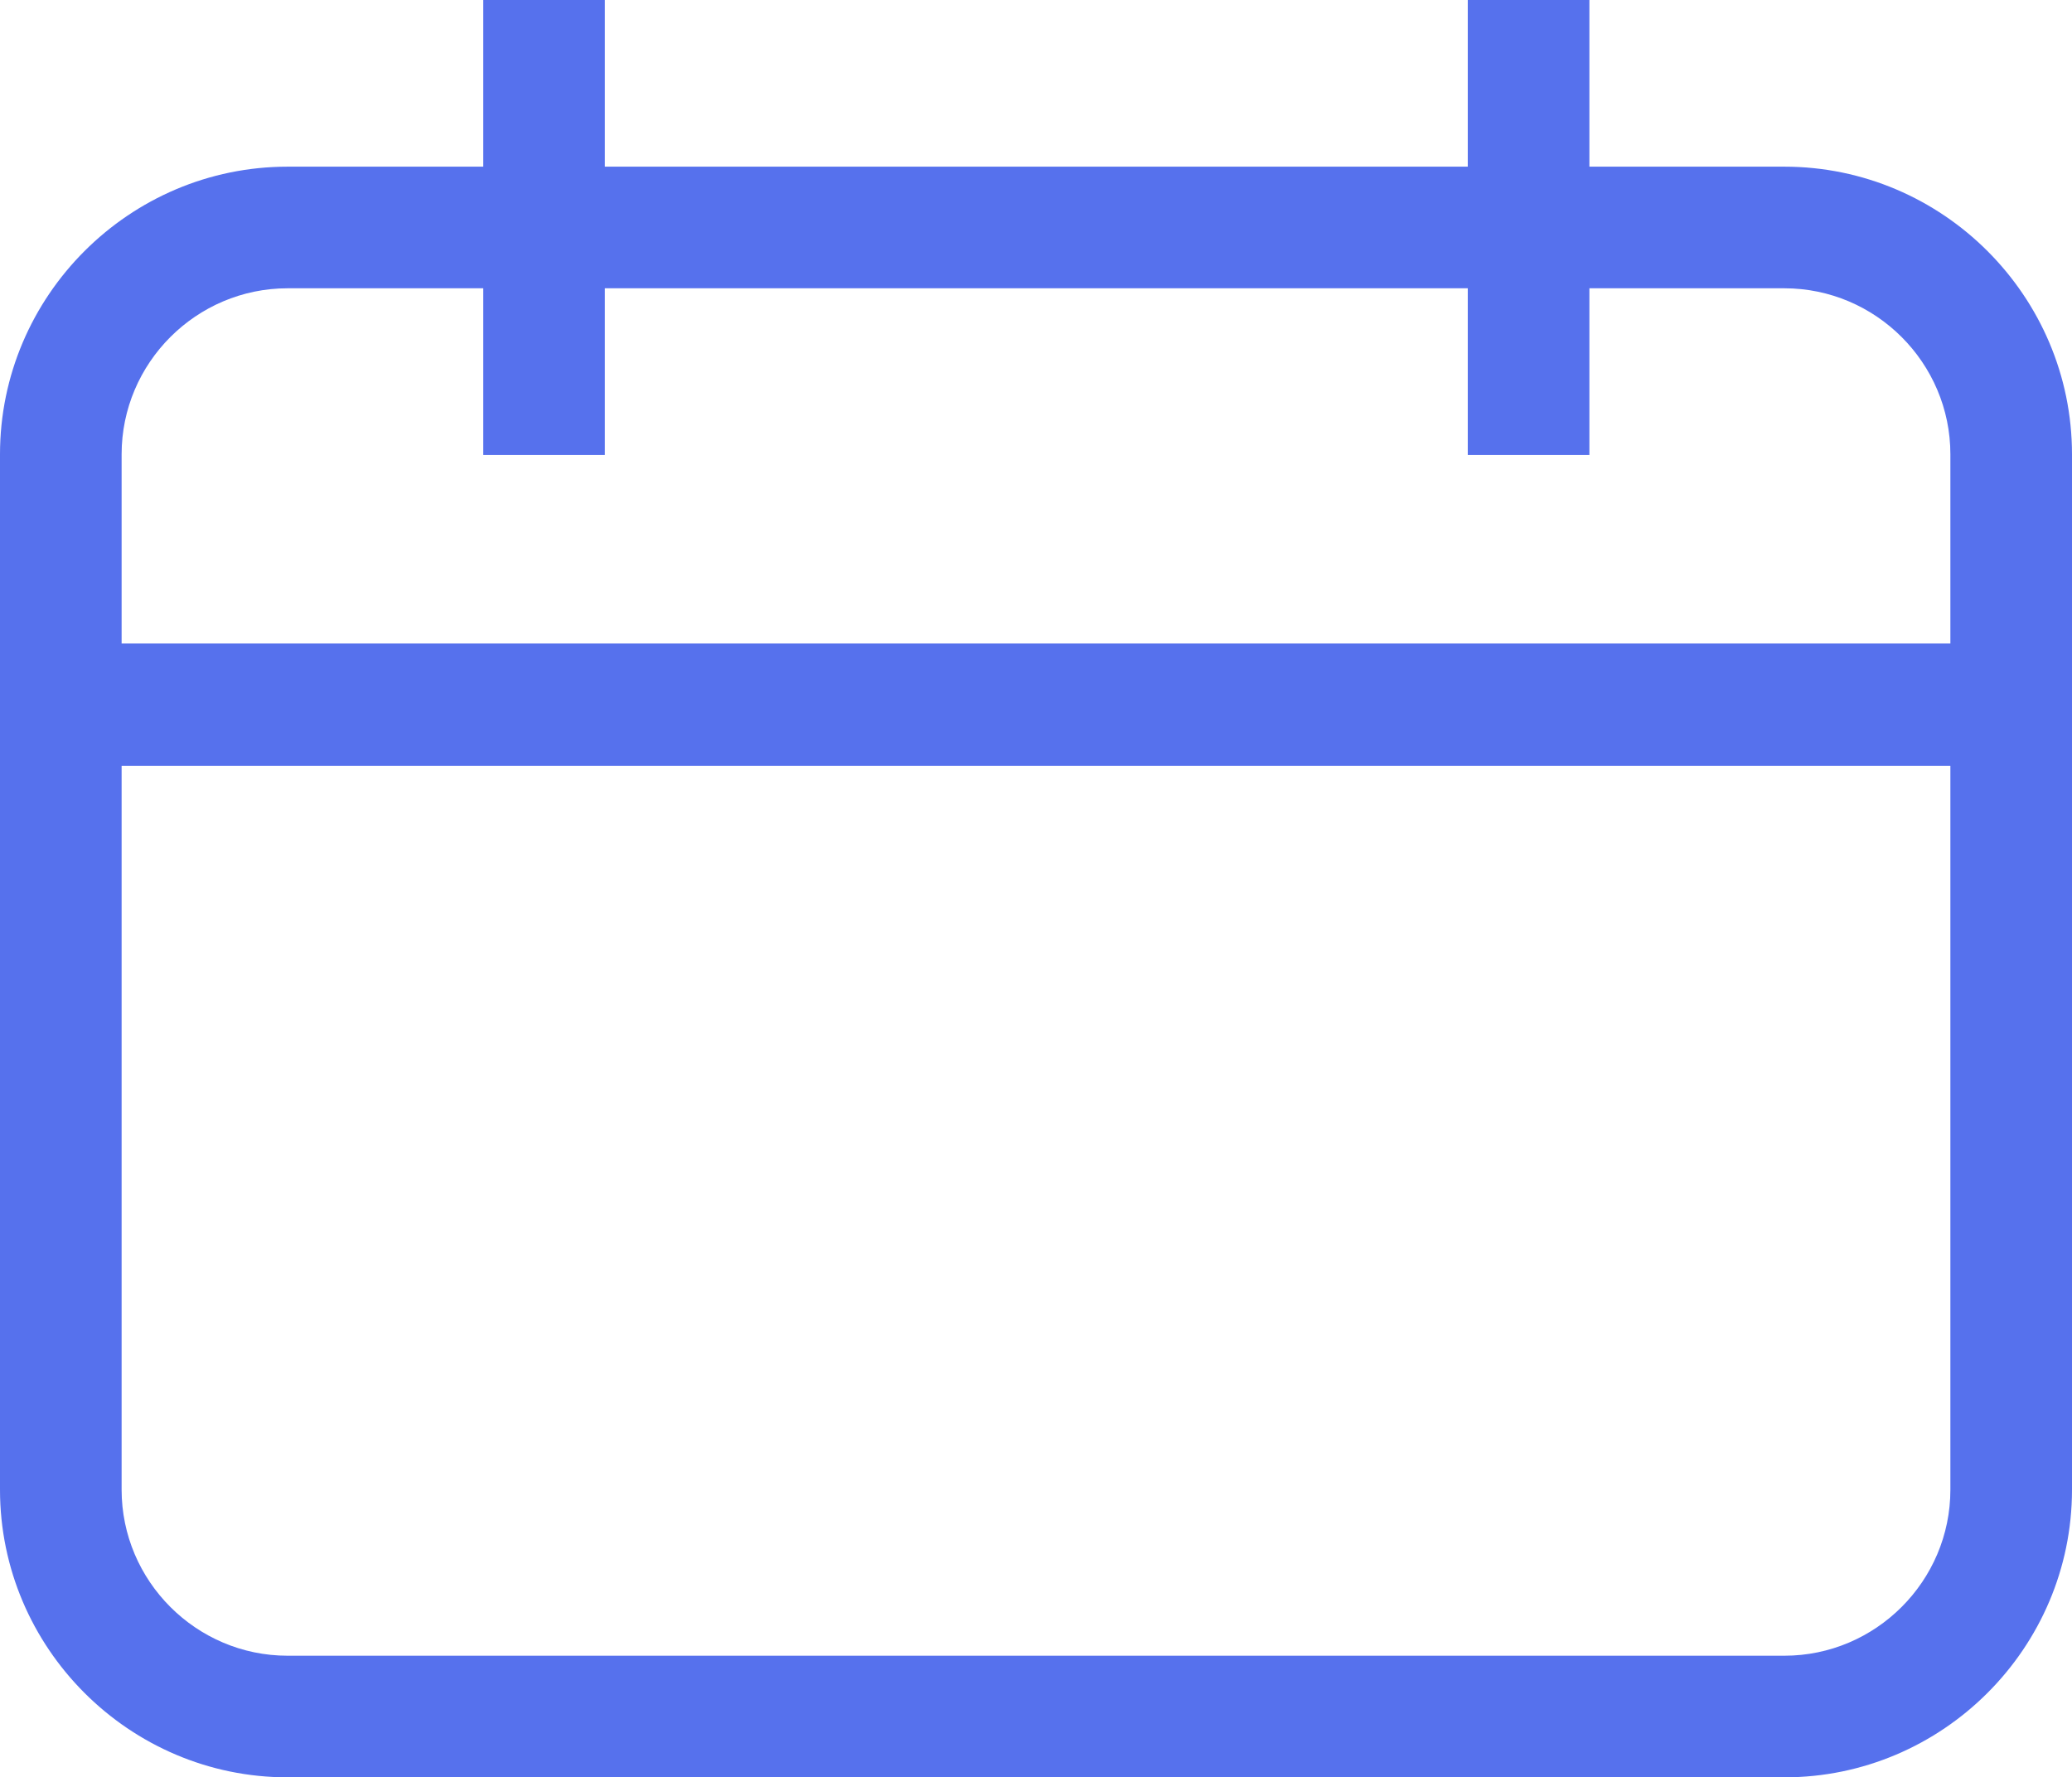
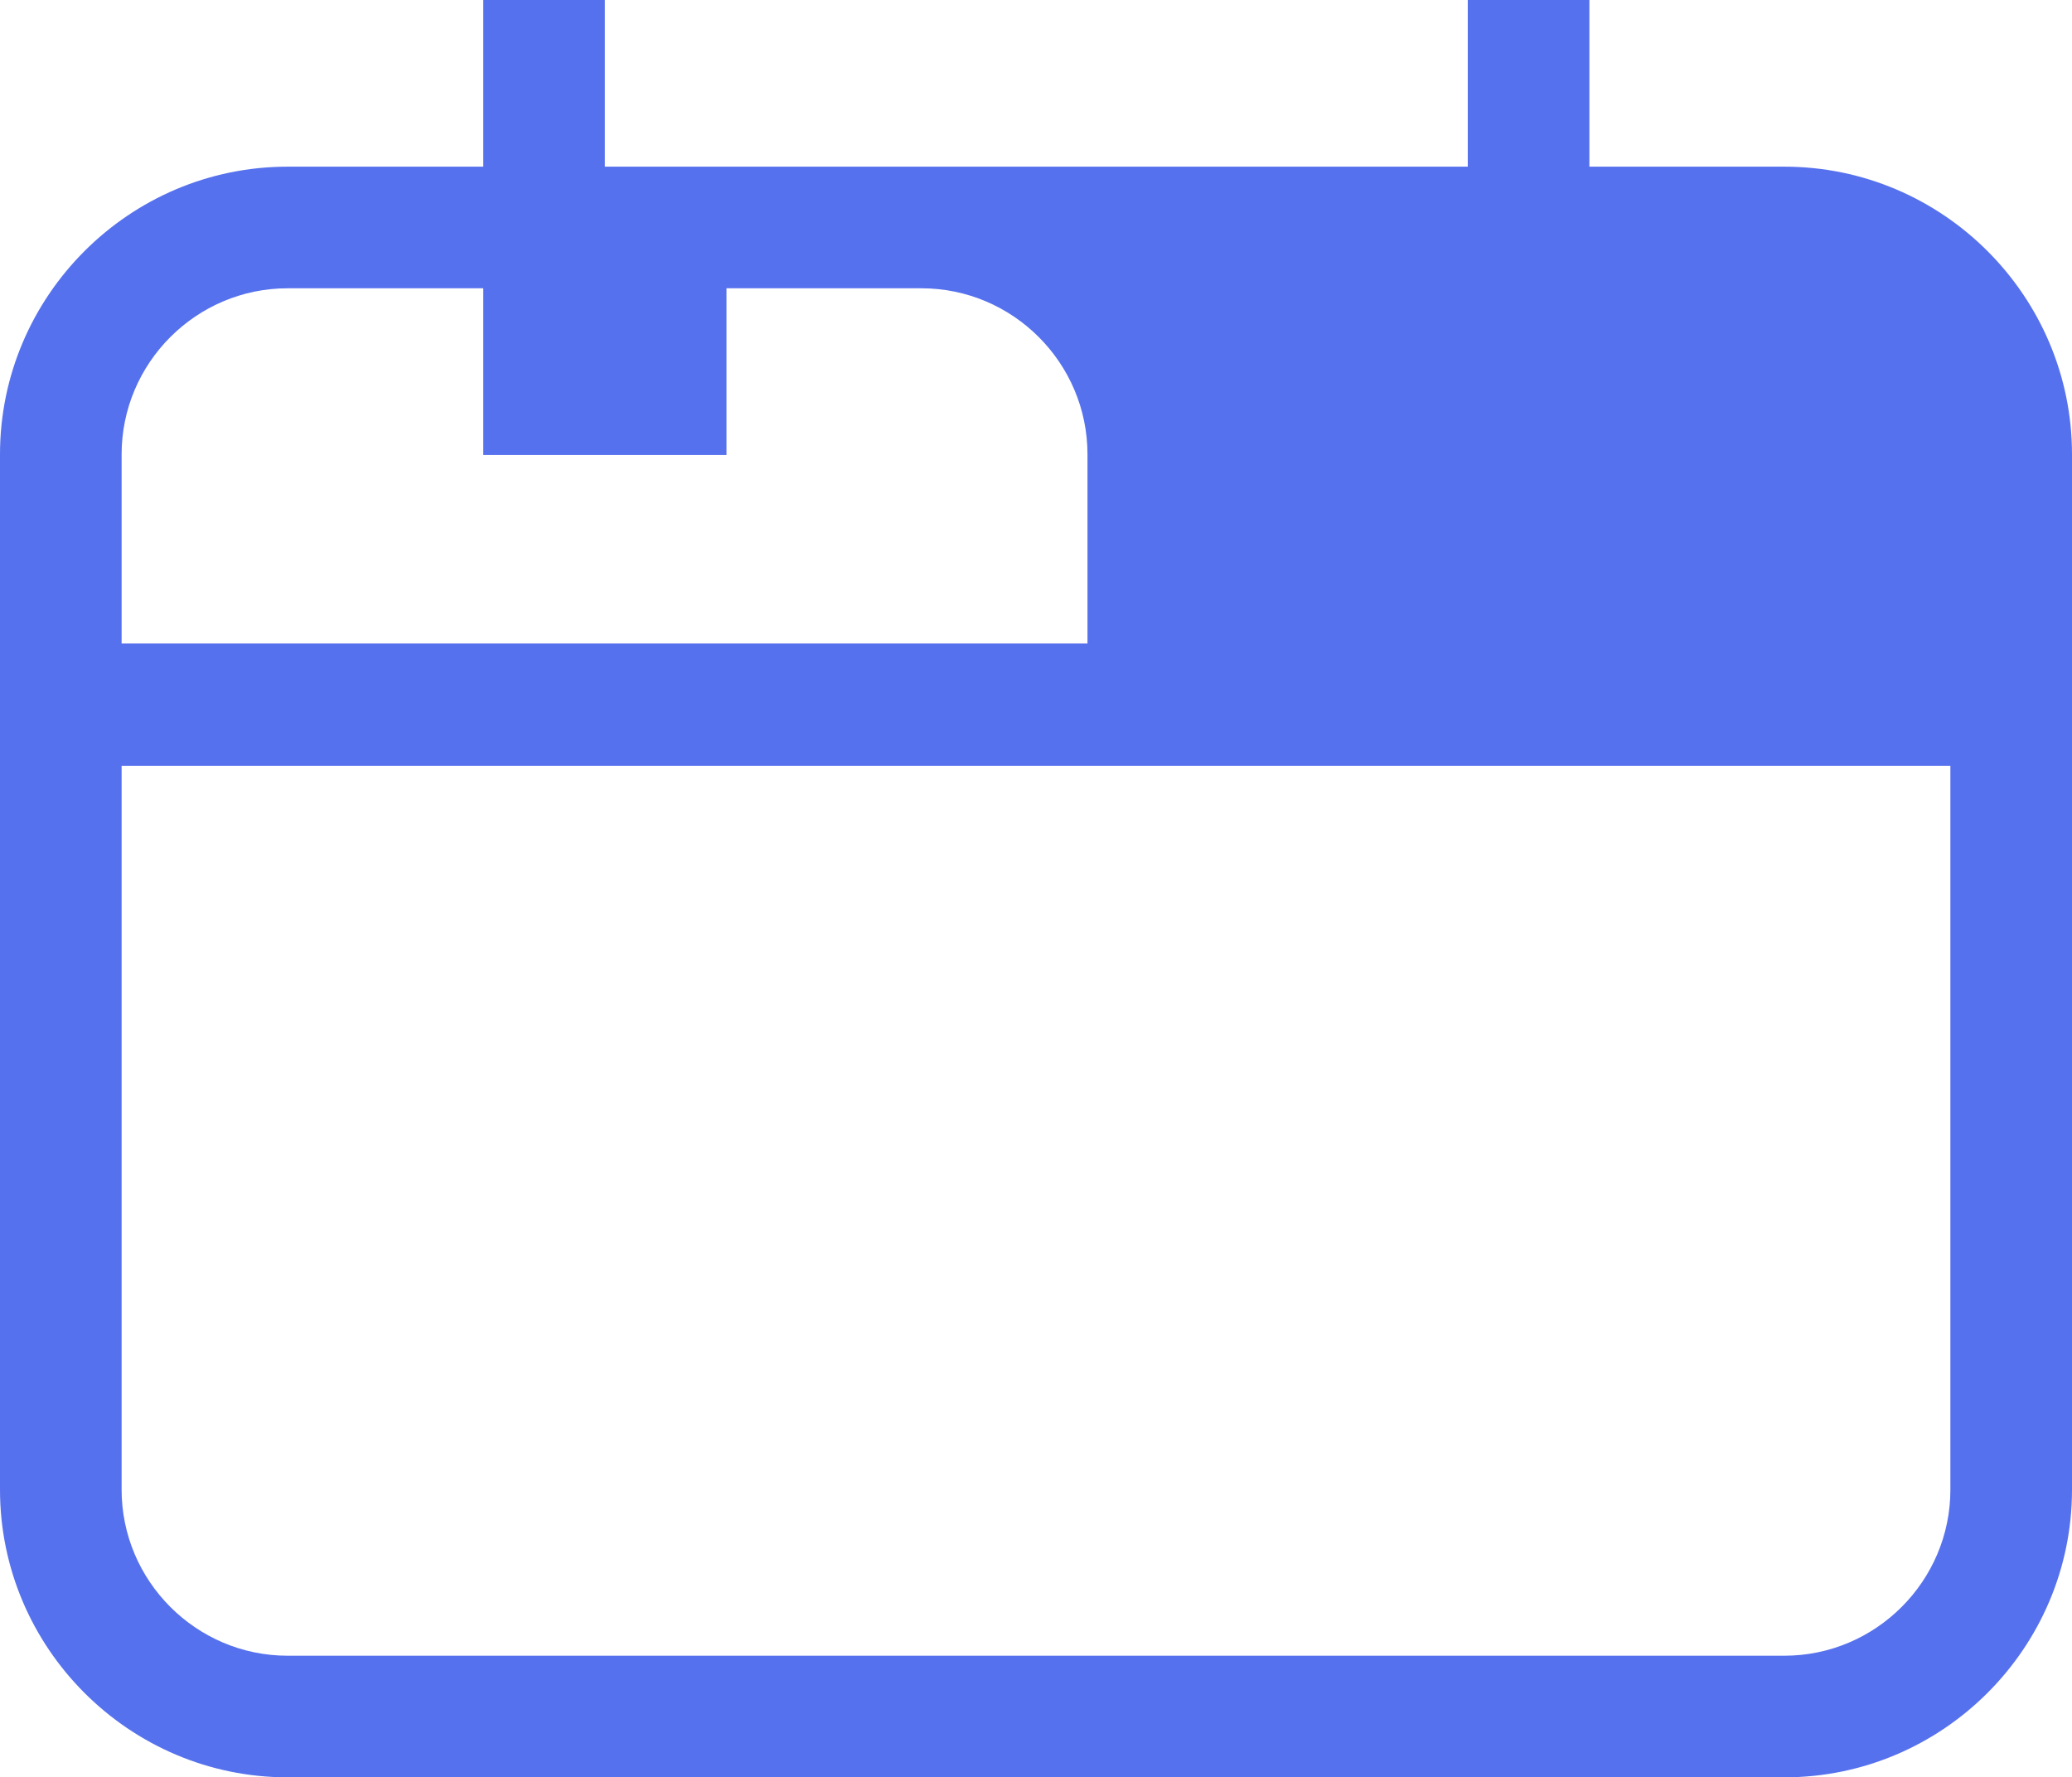
<svg xmlns="http://www.w3.org/2000/svg" viewBox="0 0 32.2 27.62">
  <defs>
    <style>.d{fill:#5671ed;}</style>
  </defs>
  <g id="a" />
  <g id="b">
    <g id="c">
-       <path class="d" d="M27.73,2.59h-3.03V0h-1.89V2.59H9.4V0h-1.89V2.59h-3.04C2.01,2.59,0,4.6,0,7.06V23.15c0,2.46,2.01,4.47,4.47,4.47H27.73c2.46,0,4.47-2.01,4.47-4.47V7.06c0-2.46-2.01-4.47-4.47-4.47ZM4.47,4.48h3.04v2.59h1.89v-2.59h13.41v2.59h1.89v-2.59h3.03c1.42,0,2.58,1.16,2.58,2.58v2.94H1.89v-2.94c0-1.42,1.16-2.58,2.58-2.58ZM27.73,25.73H4.47c-1.42,0-2.58-1.16-2.58-2.58V11.9H30.31v11.25c0,1.42-1.16,2.58-2.58,2.58Z" />
+       <path class="d" d="M27.73,2.59h-3.03V0h-1.89V2.59H9.4V0h-1.89V2.59h-3.04C2.01,2.59,0,4.6,0,7.06V23.15c0,2.46,2.01,4.47,4.47,4.47H27.73c2.46,0,4.47-2.01,4.47-4.47V7.06c0-2.46-2.01-4.47-4.47-4.47ZM4.47,4.48h3.04v2.59h1.89v-2.59v2.59h1.89v-2.59h3.03c1.42,0,2.58,1.16,2.58,2.58v2.94H1.89v-2.94c0-1.42,1.16-2.58,2.58-2.58ZM27.73,25.73H4.47c-1.42,0-2.58-1.16-2.58-2.58V11.9H30.31v11.25c0,1.42-1.16,2.58-2.58,2.58Z" />
    </g>
  </g>
</svg>